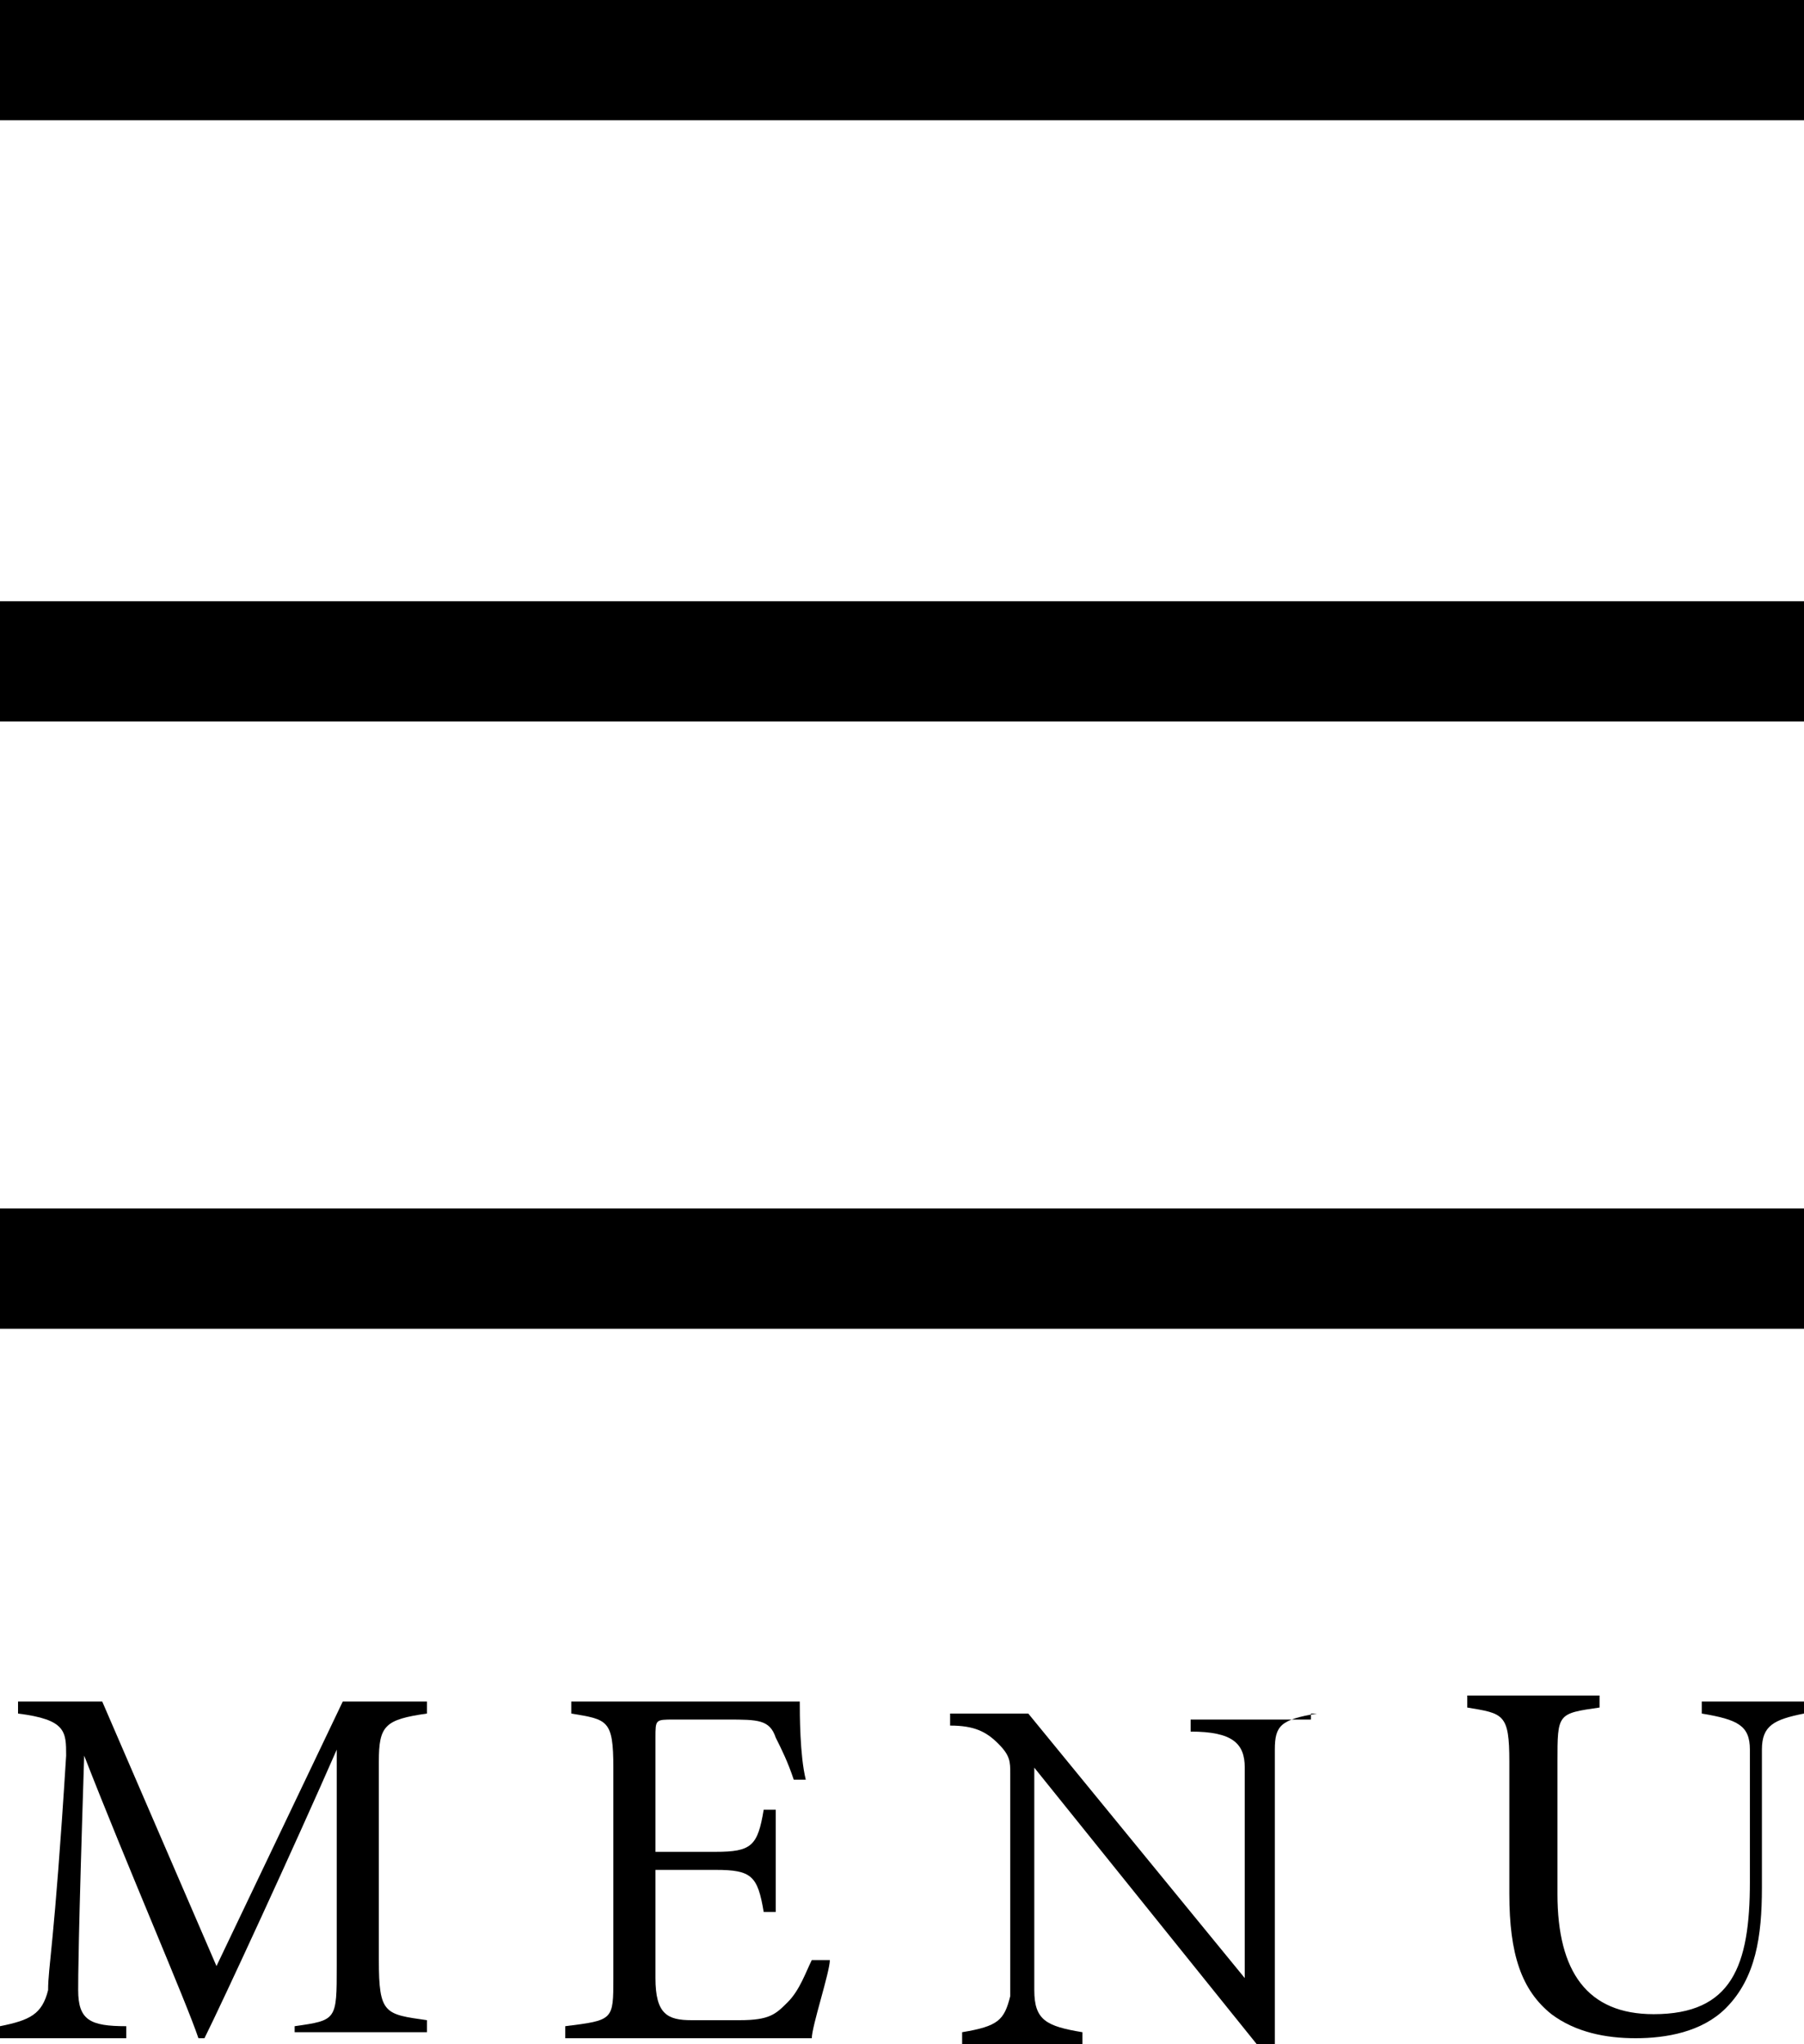
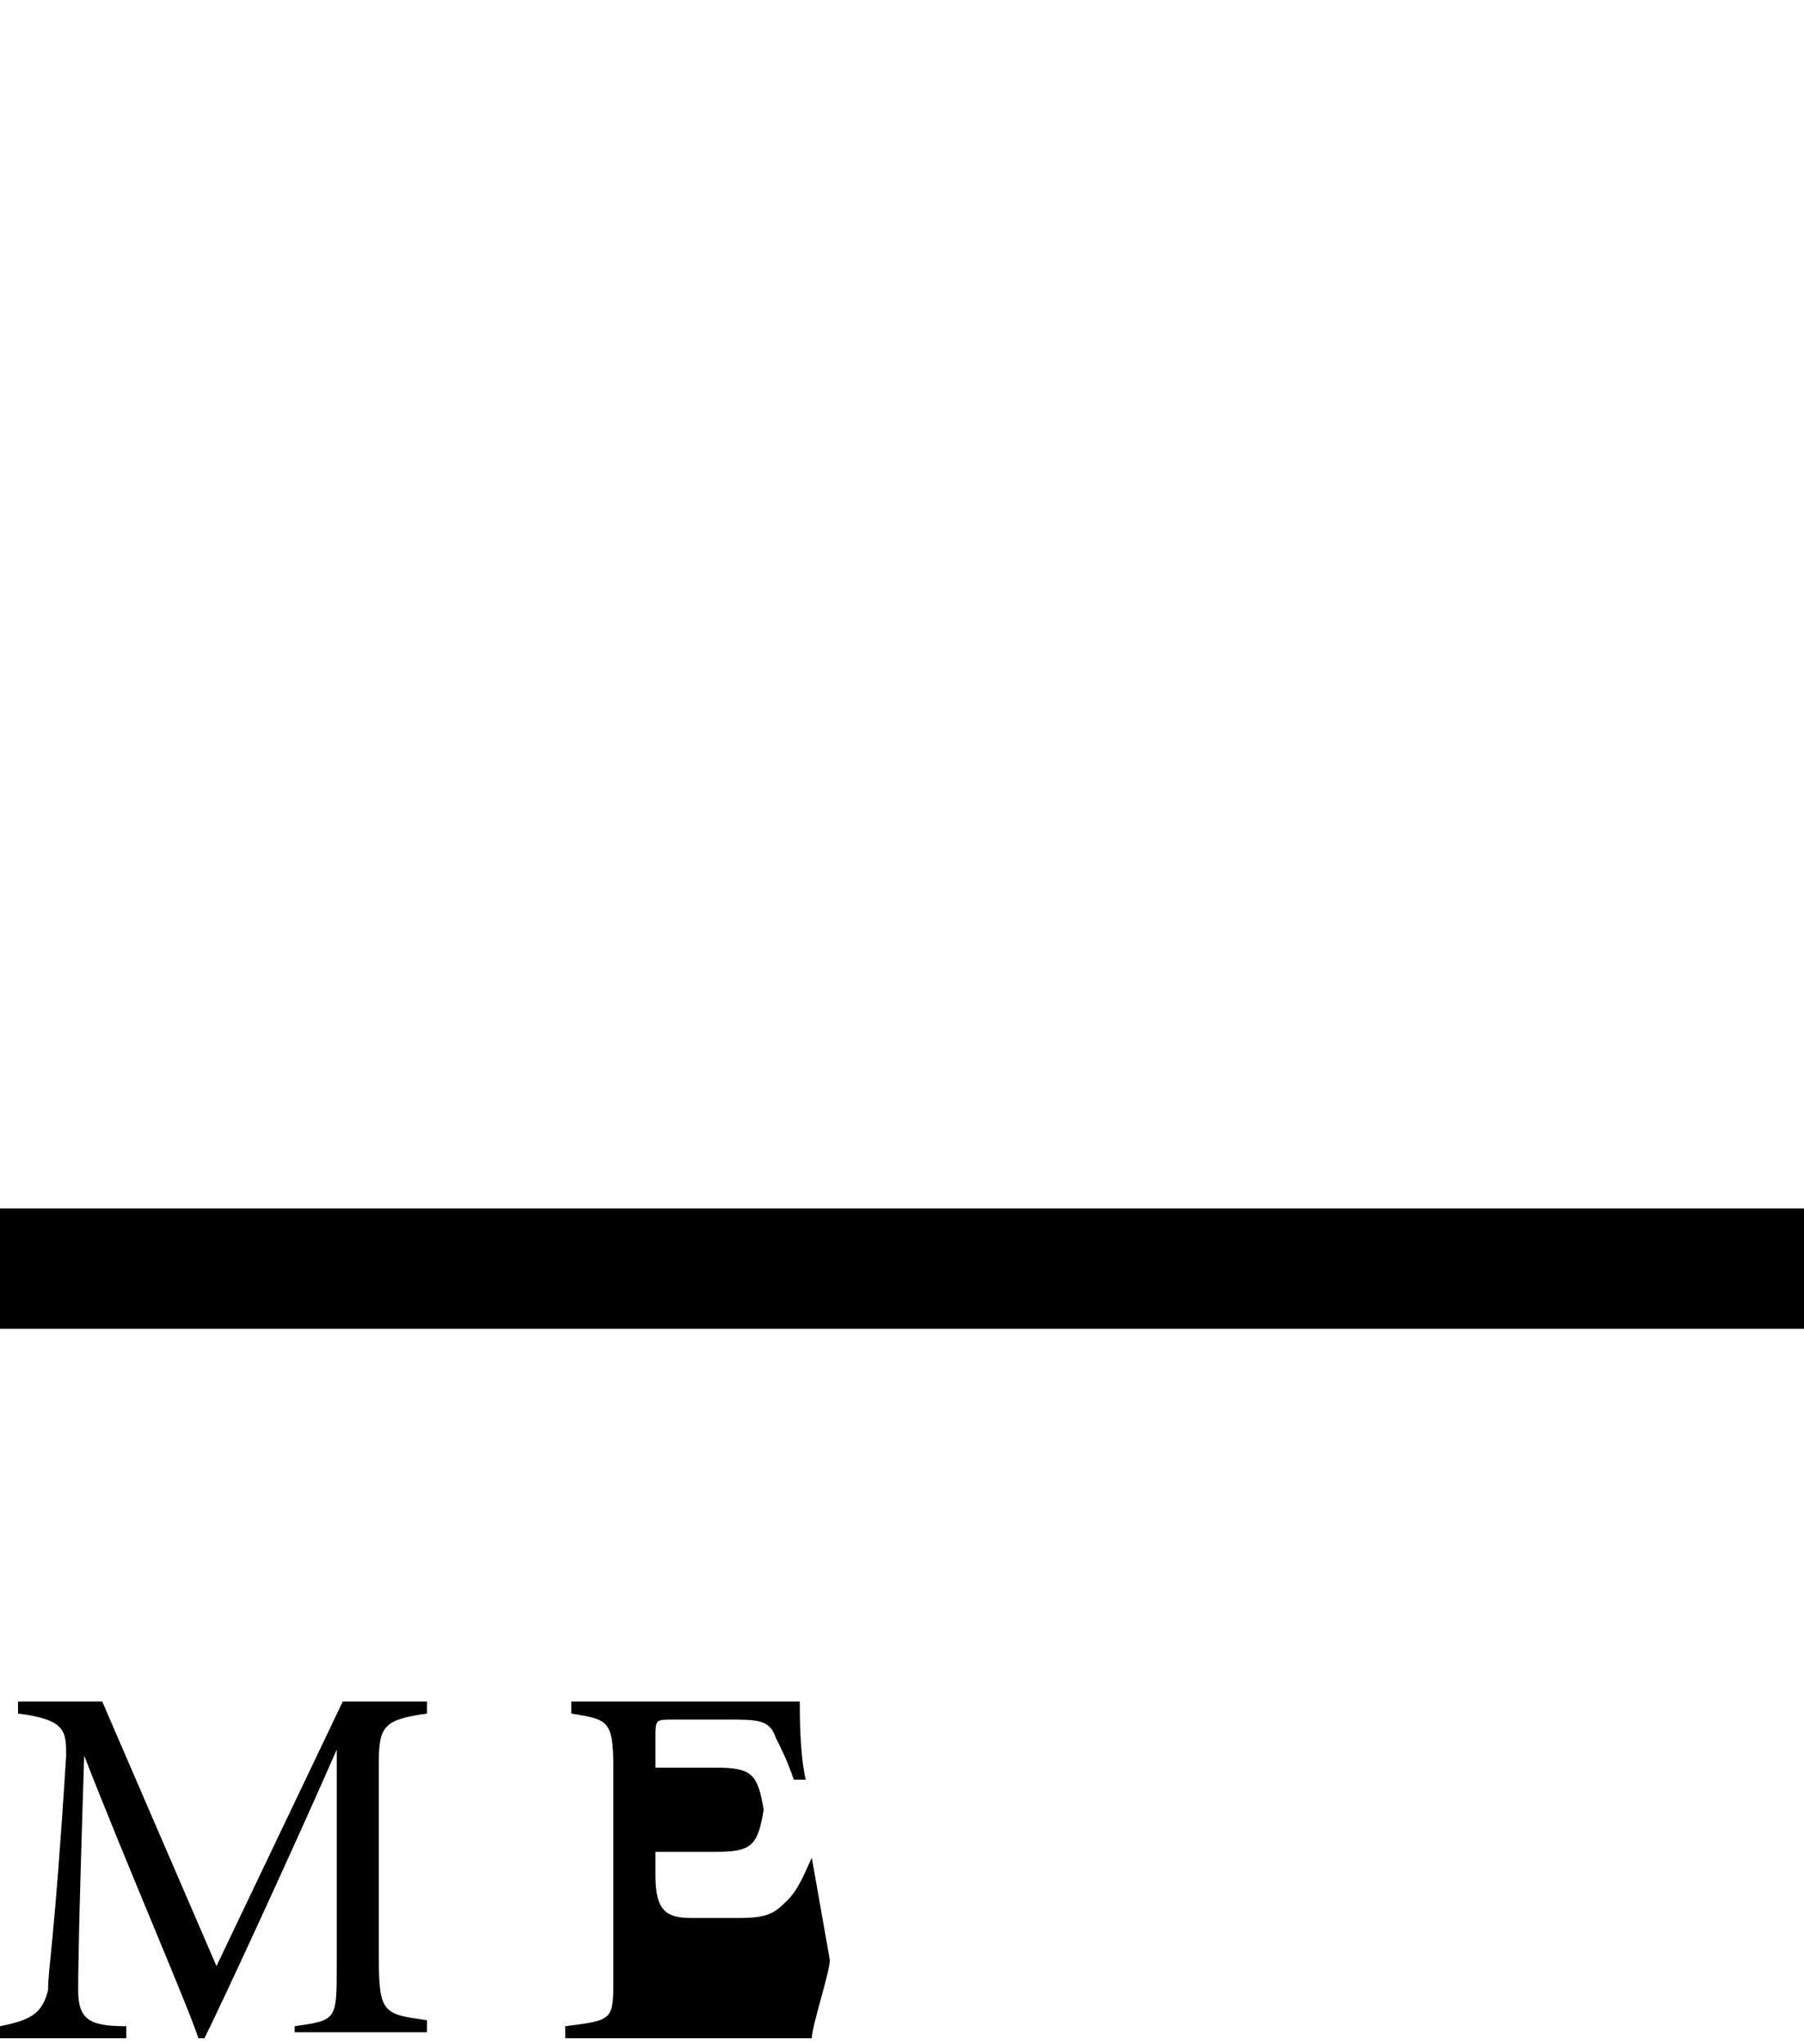
<svg xmlns="http://www.w3.org/2000/svg" version="1.1" id="レイヤー_1" x="0px" y="0px" viewBox="0 0 30 34" style="enable-background:new 0 0 30 34;" xml:space="preserve">
  <g>
    <g>
-       <rect width="30" height="2" />
-       <rect y="10" width="30" height="2" />
      <rect y="20.1" width="30" height="2" />
    </g>
    <g>
      <g>
        <path d="M4.9,33.9v-0.2c0.7-0.1,0.7-0.1,0.7-1l0-3.6c-0.7,1.6-1.9,4.2-2.2,4.8H3.3c-0.2-0.6-1.2-2.9-1.9-4.7     c-0.1,3.1-0.1,3.7-0.1,3.9c0,0.5,0.2,0.6,0.8,0.6v0.2H0v-0.2c0.5-0.1,0.7-0.2,0.8-0.6c0-0.4,0.1-0.7,0.3-3.9c0-0.4,0-0.6-0.8-0.7     v-0.2h1.4l1.9,4.4l2.1-4.4h1.4v0.2c-0.7,0.1-0.8,0.2-0.8,0.8l0,3.3c0,0.9,0.1,0.9,0.8,1v0.2H4.9z" />
-         <path d="M13.8,32.6c0,0.2-0.3,1.1-0.3,1.3H9.4v-0.2c0.8-0.1,0.8-0.1,0.8-0.8v-3.5c0-0.8-0.1-0.8-0.7-0.9v-0.2h2.6     c0.8,0,1.1,0,1.2,0c0,0.2,0,0.9,0.1,1.3l-0.2,0c-0.1-0.3-0.2-0.5-0.3-0.7c-0.1-0.3-0.3-0.3-0.8-0.3h-0.9c-0.3,0-0.3,0-0.3,0.3     v1.9h1c0.6,0,0.7-0.1,0.8-0.7h0.2v1.7h-0.2c-0.1-0.6-0.2-0.7-0.8-0.7h-1v1.8c0,0.6,0.2,0.7,0.6,0.7h0.8c0.5,0,0.6-0.1,0.8-0.3     c0.2-0.2,0.3-0.5,0.4-0.7L13.8,32.6z" />
-         <path d="M21.9,28.5c-0.6,0.1-0.7,0.2-0.7,0.6c0,0.3,0,0.5,0,1.3V34h-0.3l-3.7-4.6v2.3c0,0.8,0,1.1,0,1.4c0,0.5,0.2,0.6,0.8,0.7     v0.2h-2v-0.2c0.6-0.1,0.7-0.2,0.8-0.6c0-0.3,0-0.6,0-1.4v-2.3c0-0.2,0-0.3-0.2-0.5c-0.2-0.2-0.4-0.3-0.8-0.3v-0.2h1.3l3.6,4.4     v-2.2c0-0.8,0-1.1,0-1.3c0-0.4-0.2-0.6-0.9-0.6v-0.2h2V28.5z" />
-         <path d="M30,28.5c-0.5,0.1-0.7,0.2-0.7,0.6c0,0.2,0,0.5,0,1.3v1c0,0.8-0.1,1.5-0.6,2c-0.4,0.4-1,0.5-1.5,0.5     c-0.5,0-1-0.1-1.4-0.4c-0.5-0.4-0.7-1-0.7-2v-2.2c0-0.8-0.1-0.8-0.7-0.9v-0.2h2.2v0.2c-0.7,0.1-0.7,0.1-0.7,0.9v2.2     c0,1.3,0.5,2,1.6,2c1.3,0,1.6-0.8,1.6-2.2v-0.9c0-0.8,0-1.1,0-1.3c0-0.4-0.2-0.5-0.8-0.6v-0.2h2V28.5z" />
+         <path d="M13.8,32.6c0,0.2-0.3,1.1-0.3,1.3H9.4v-0.2c0.8-0.1,0.8-0.1,0.8-0.8v-3.5c0-0.8-0.1-0.8-0.7-0.9v-0.2h2.6     c0.8,0,1.1,0,1.2,0c0,0.2,0,0.9,0.1,1.3l-0.2,0c-0.1-0.3-0.2-0.5-0.3-0.7c-0.1-0.3-0.3-0.3-0.8-0.3h-0.9c-0.3,0-0.3,0-0.3,0.3     v1.9h1c0.6,0,0.7-0.1,0.8-0.7h0.2h-0.2c-0.1-0.6-0.2-0.7-0.8-0.7h-1v1.8c0,0.6,0.2,0.7,0.6,0.7h0.8c0.5,0,0.6-0.1,0.8-0.3     c0.2-0.2,0.3-0.5,0.4-0.7L13.8,32.6z" />
      </g>
    </g>
  </g>
</svg>